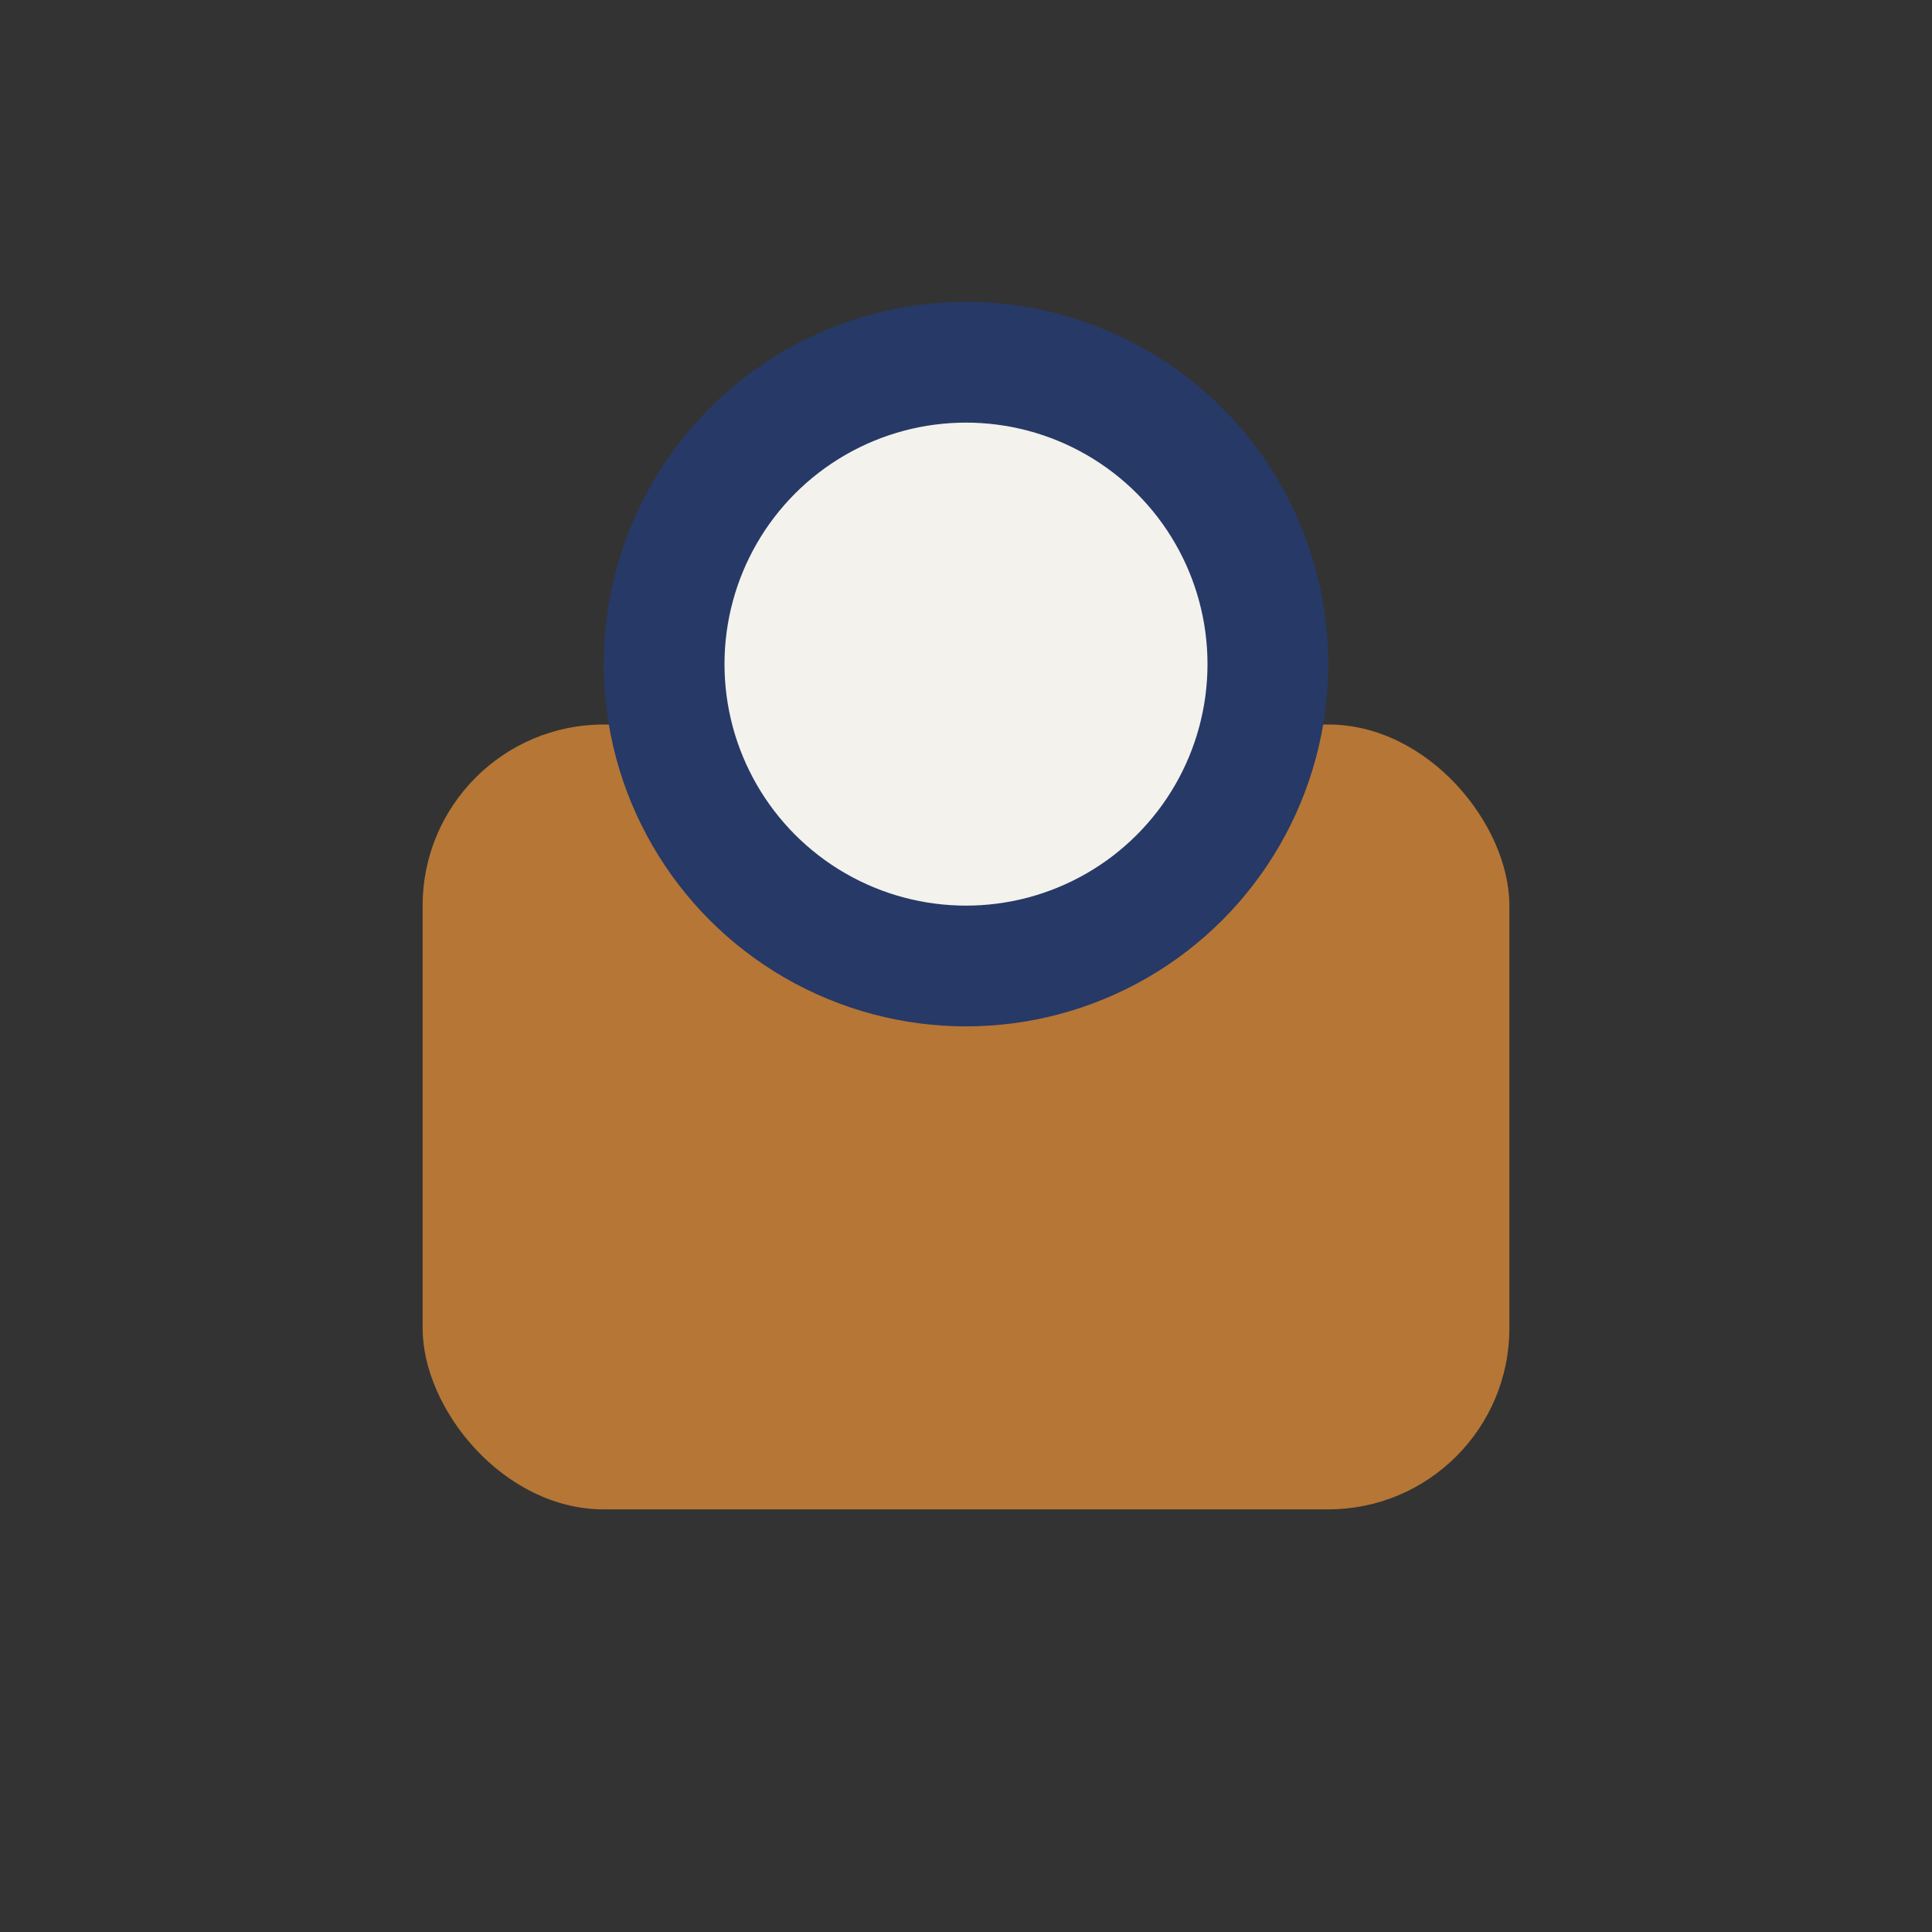
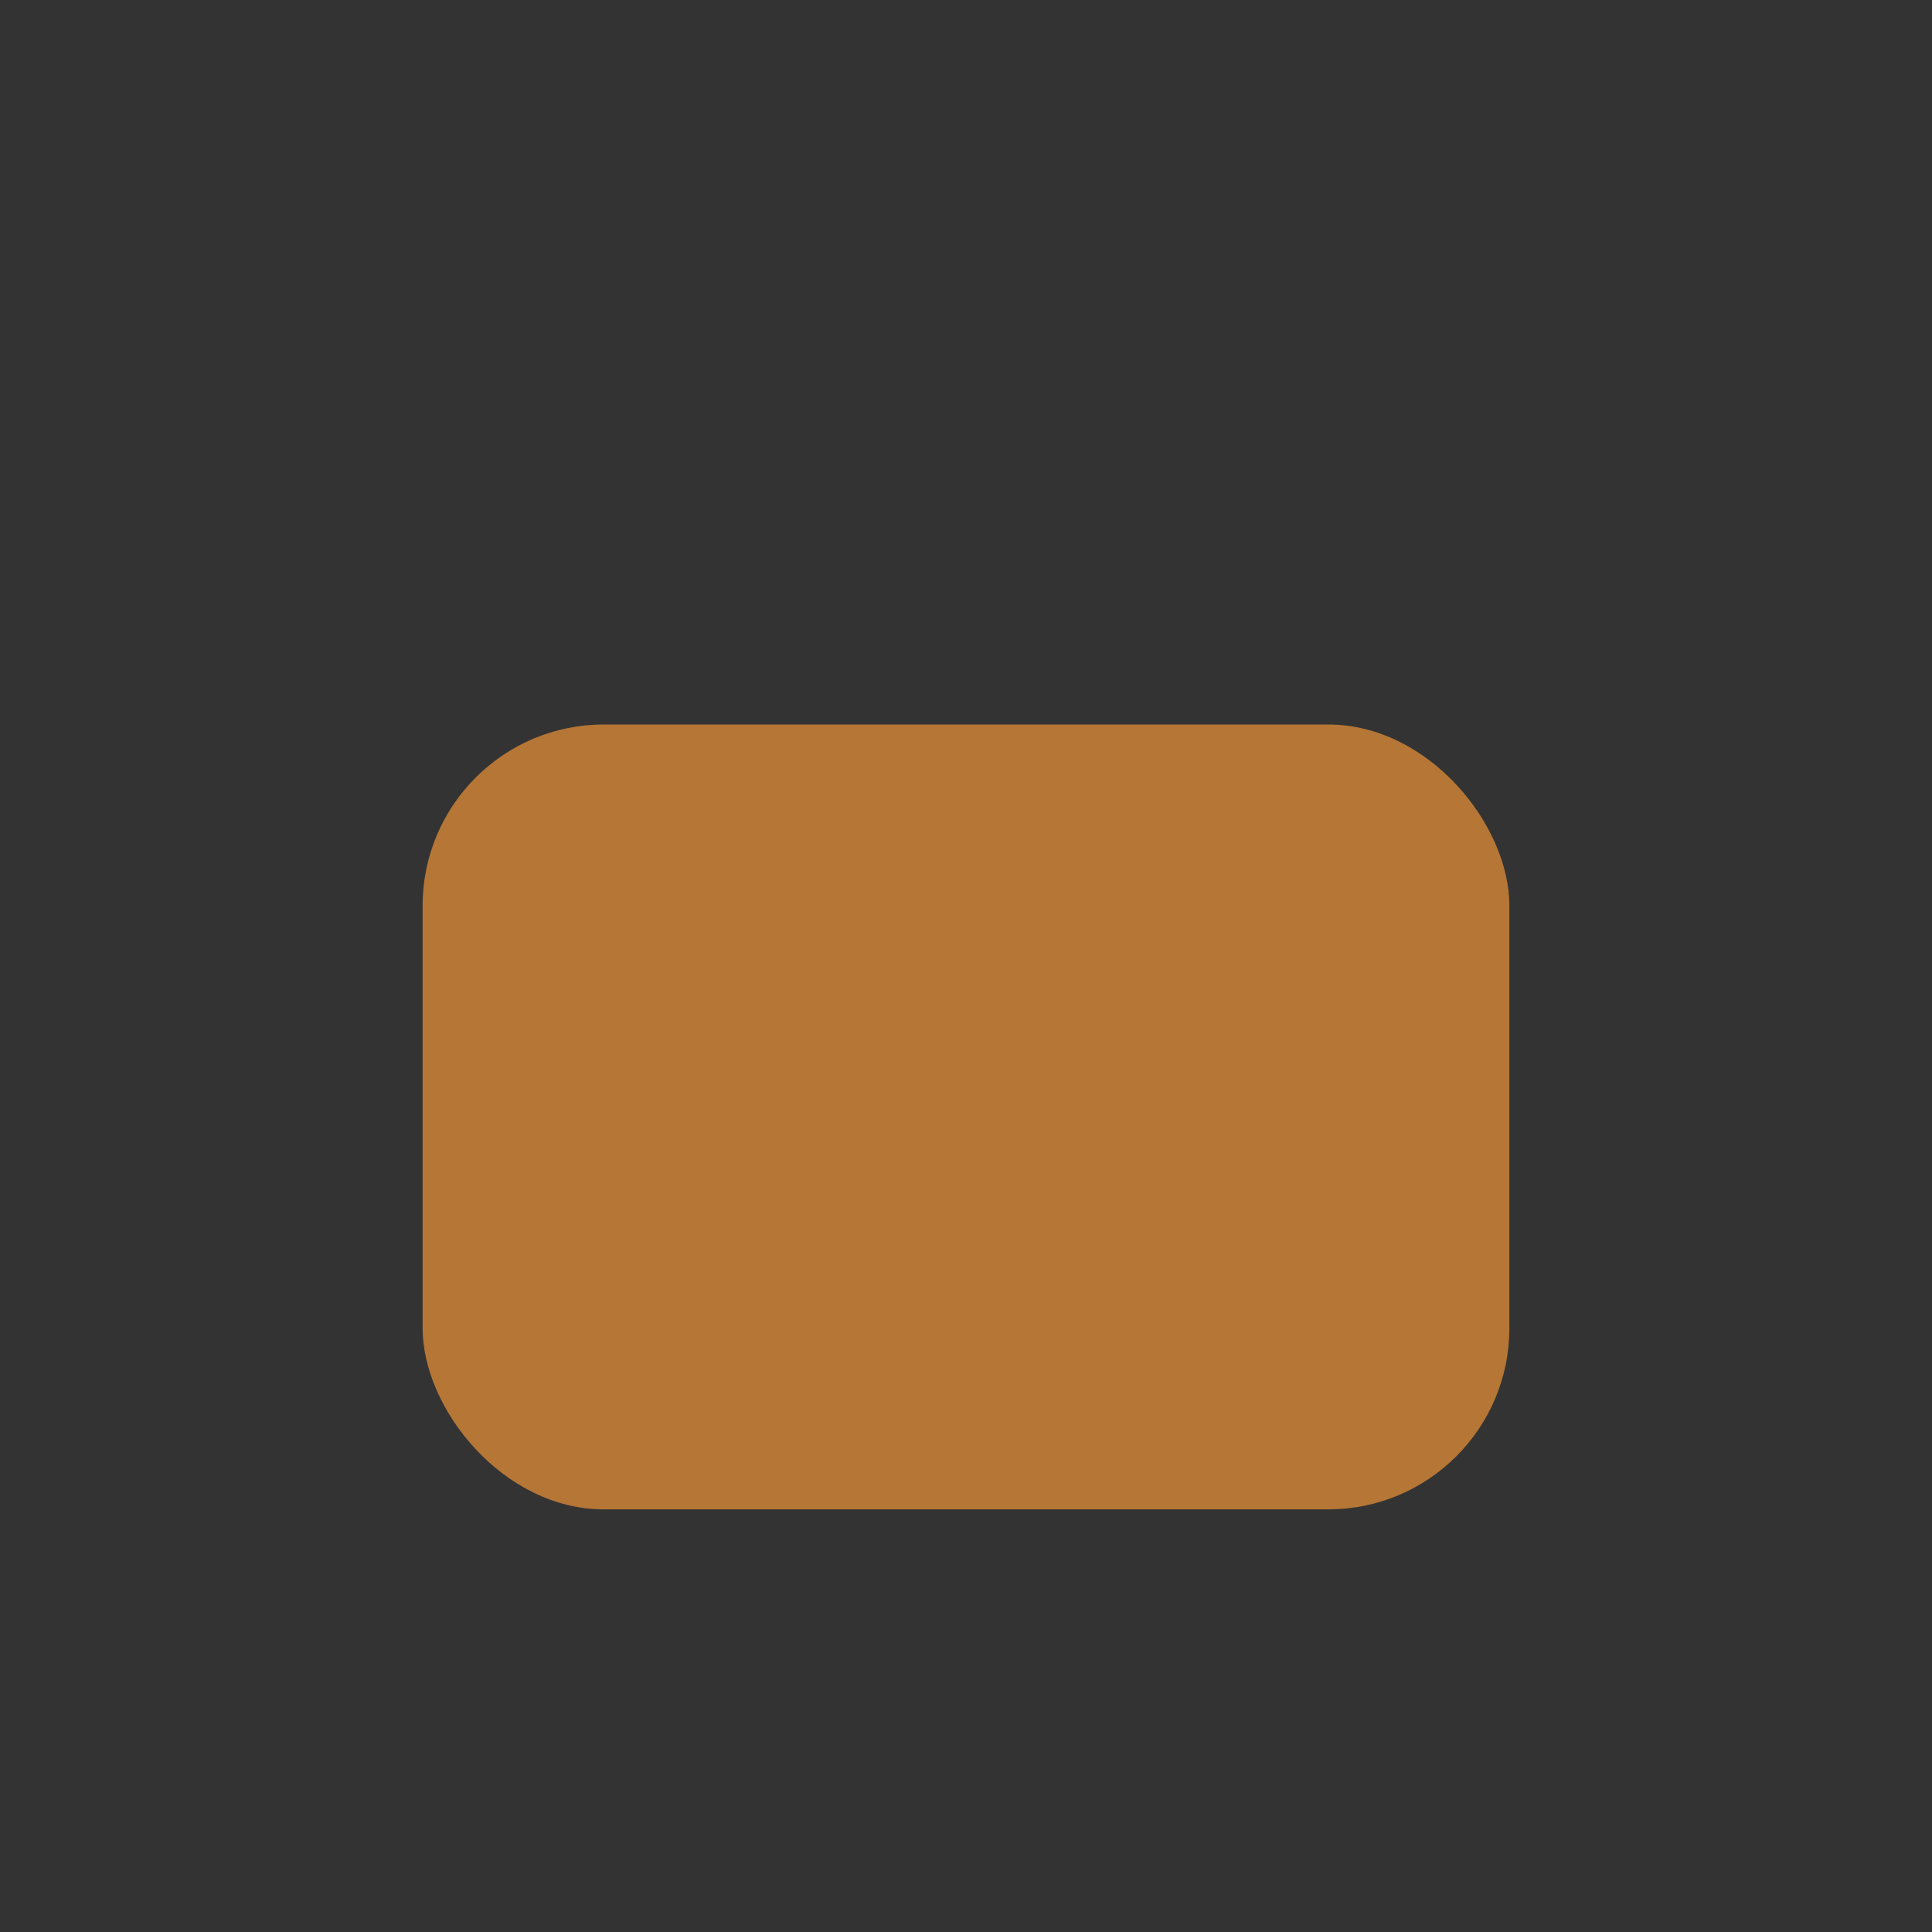
<svg xmlns="http://www.w3.org/2000/svg" width="32" height="32" viewBox="0 0 32 32">
  <rect x="0" y="0" width="32" height="32" fill="#333333" stroke="none" />
  <rect x="7" y="12" width="18" height="13" rx="3" fill="#B57636" />
-   <circle cx="16" cy="11" r="5" fill="#F3F2ED" stroke="#273966" stroke-width="2" />
</svg>